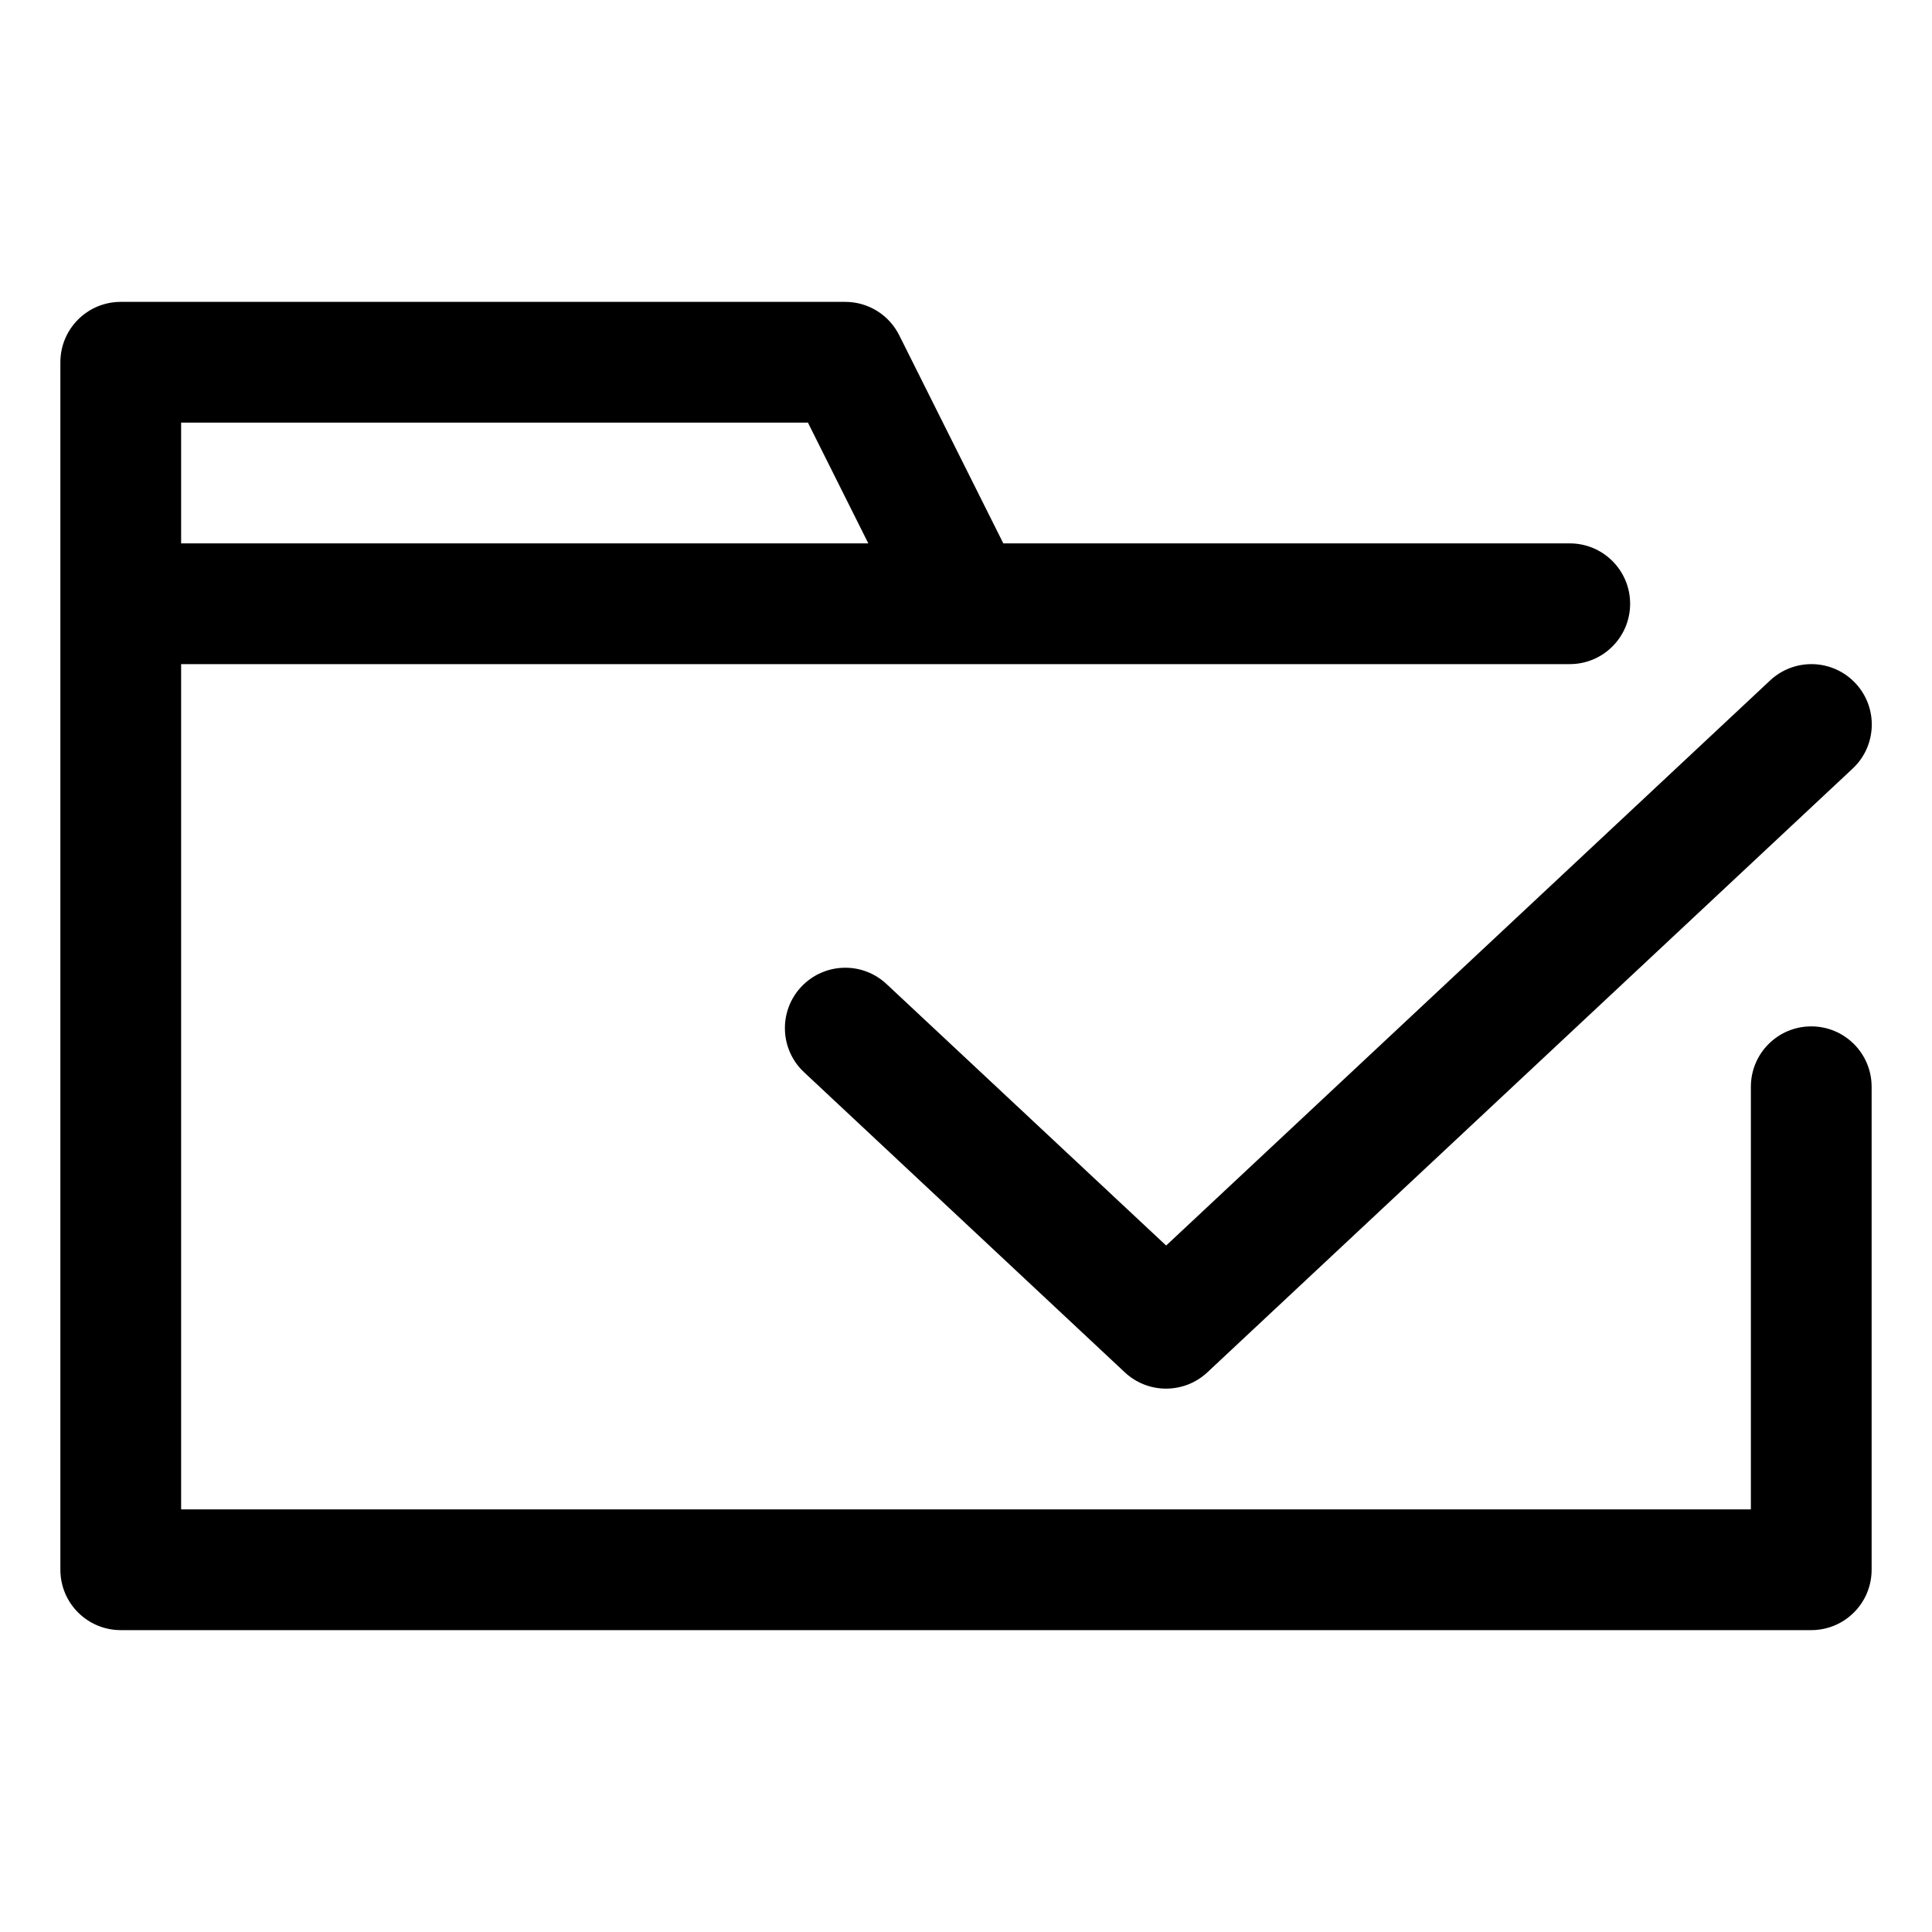
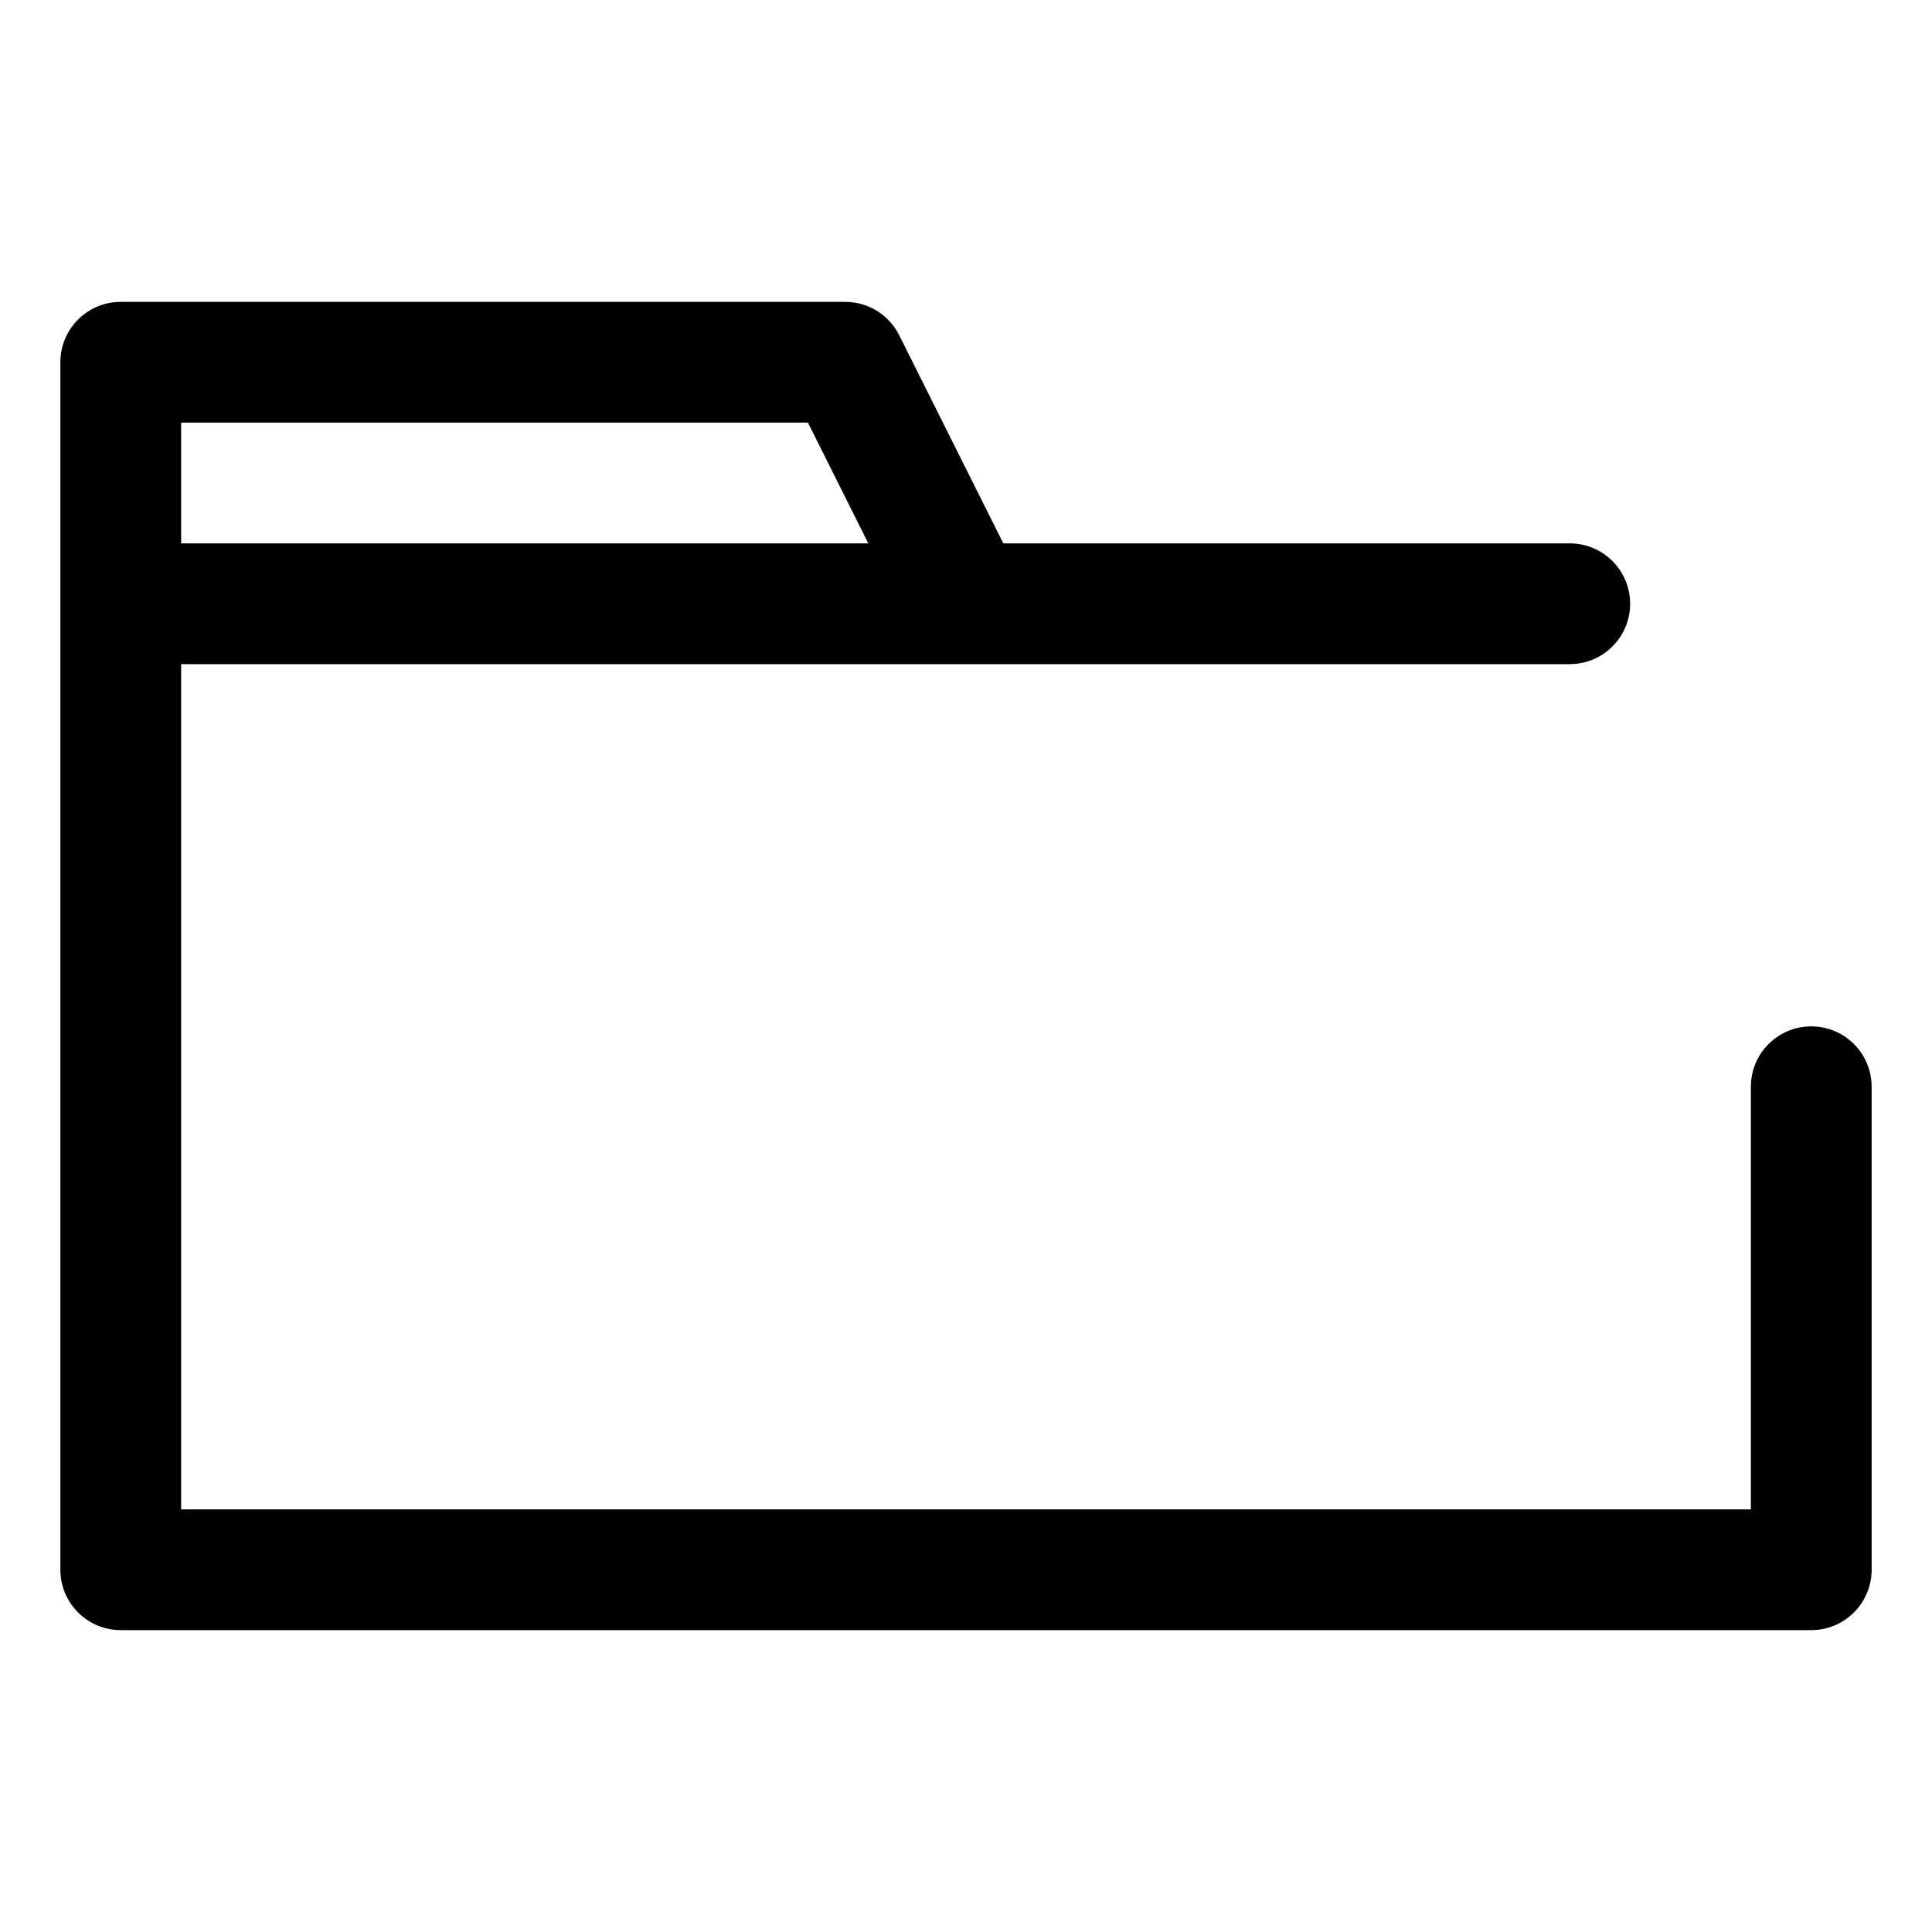
<svg xmlns="http://www.w3.org/2000/svg" fill="#000000" width="800px" height="800px" viewBox="0 0 32 32" enable-background="new 0 0 32 32" version="1.1" xml:space="preserve">
  <g id="Approved" />
  <g id="Approved_1_" />
  <g id="File_Approve" />
  <g id="Folder_Approved">
    <g>
      <path d="M30,17c-0.553,0-1,0.448-1,1v7H3V11h13h0.02h5.561H26c0.553,0,1-0.448,1-1s-0.447-1-1-1h-4.42h-4.962l-1.724-3.447    C14.725,5.214,14.379,5,14,5H2C1.447,5,1,5.448,1,6v4v16c0,0.552,0.447,1,1,1h28c0.553,0,1-0.448,1-1v-8    C31,17.448,30.553,17,30,17z M3,7h10.382l1,2H3V7z" />
-       <path d="M14.684,16.299c-0.404-0.378-1.035-0.357-1.414,0.047c-0.377,0.403-0.356,1.036,0.047,1.413l5.313,4.971    c0.192,0.18,0.438,0.27,0.684,0.27s0.491-0.09,0.684-0.27l10.688-10c0.403-0.377,0.424-1.01,0.047-1.413    c-0.378-0.404-1.01-0.424-1.414-0.047l-10.004,9.36L14.684,16.299z" />
    </g>
  </g>
  <g id="Security_Approved" />
  <g id="Certificate_Approved" />
  <g id="User_Approved" />
  <g id="ID_Card_Approved" />
  <g id="Android_Approved" />
  <g id="Privacy_Approved" />
  <g id="Approved_2_" />
  <g id="Message_Approved" />
  <g id="Upload_Approved" />
  <g id="Download_Approved" />
  <g id="Email_Approved" />
  <g id="Data_Approved" />
</svg>